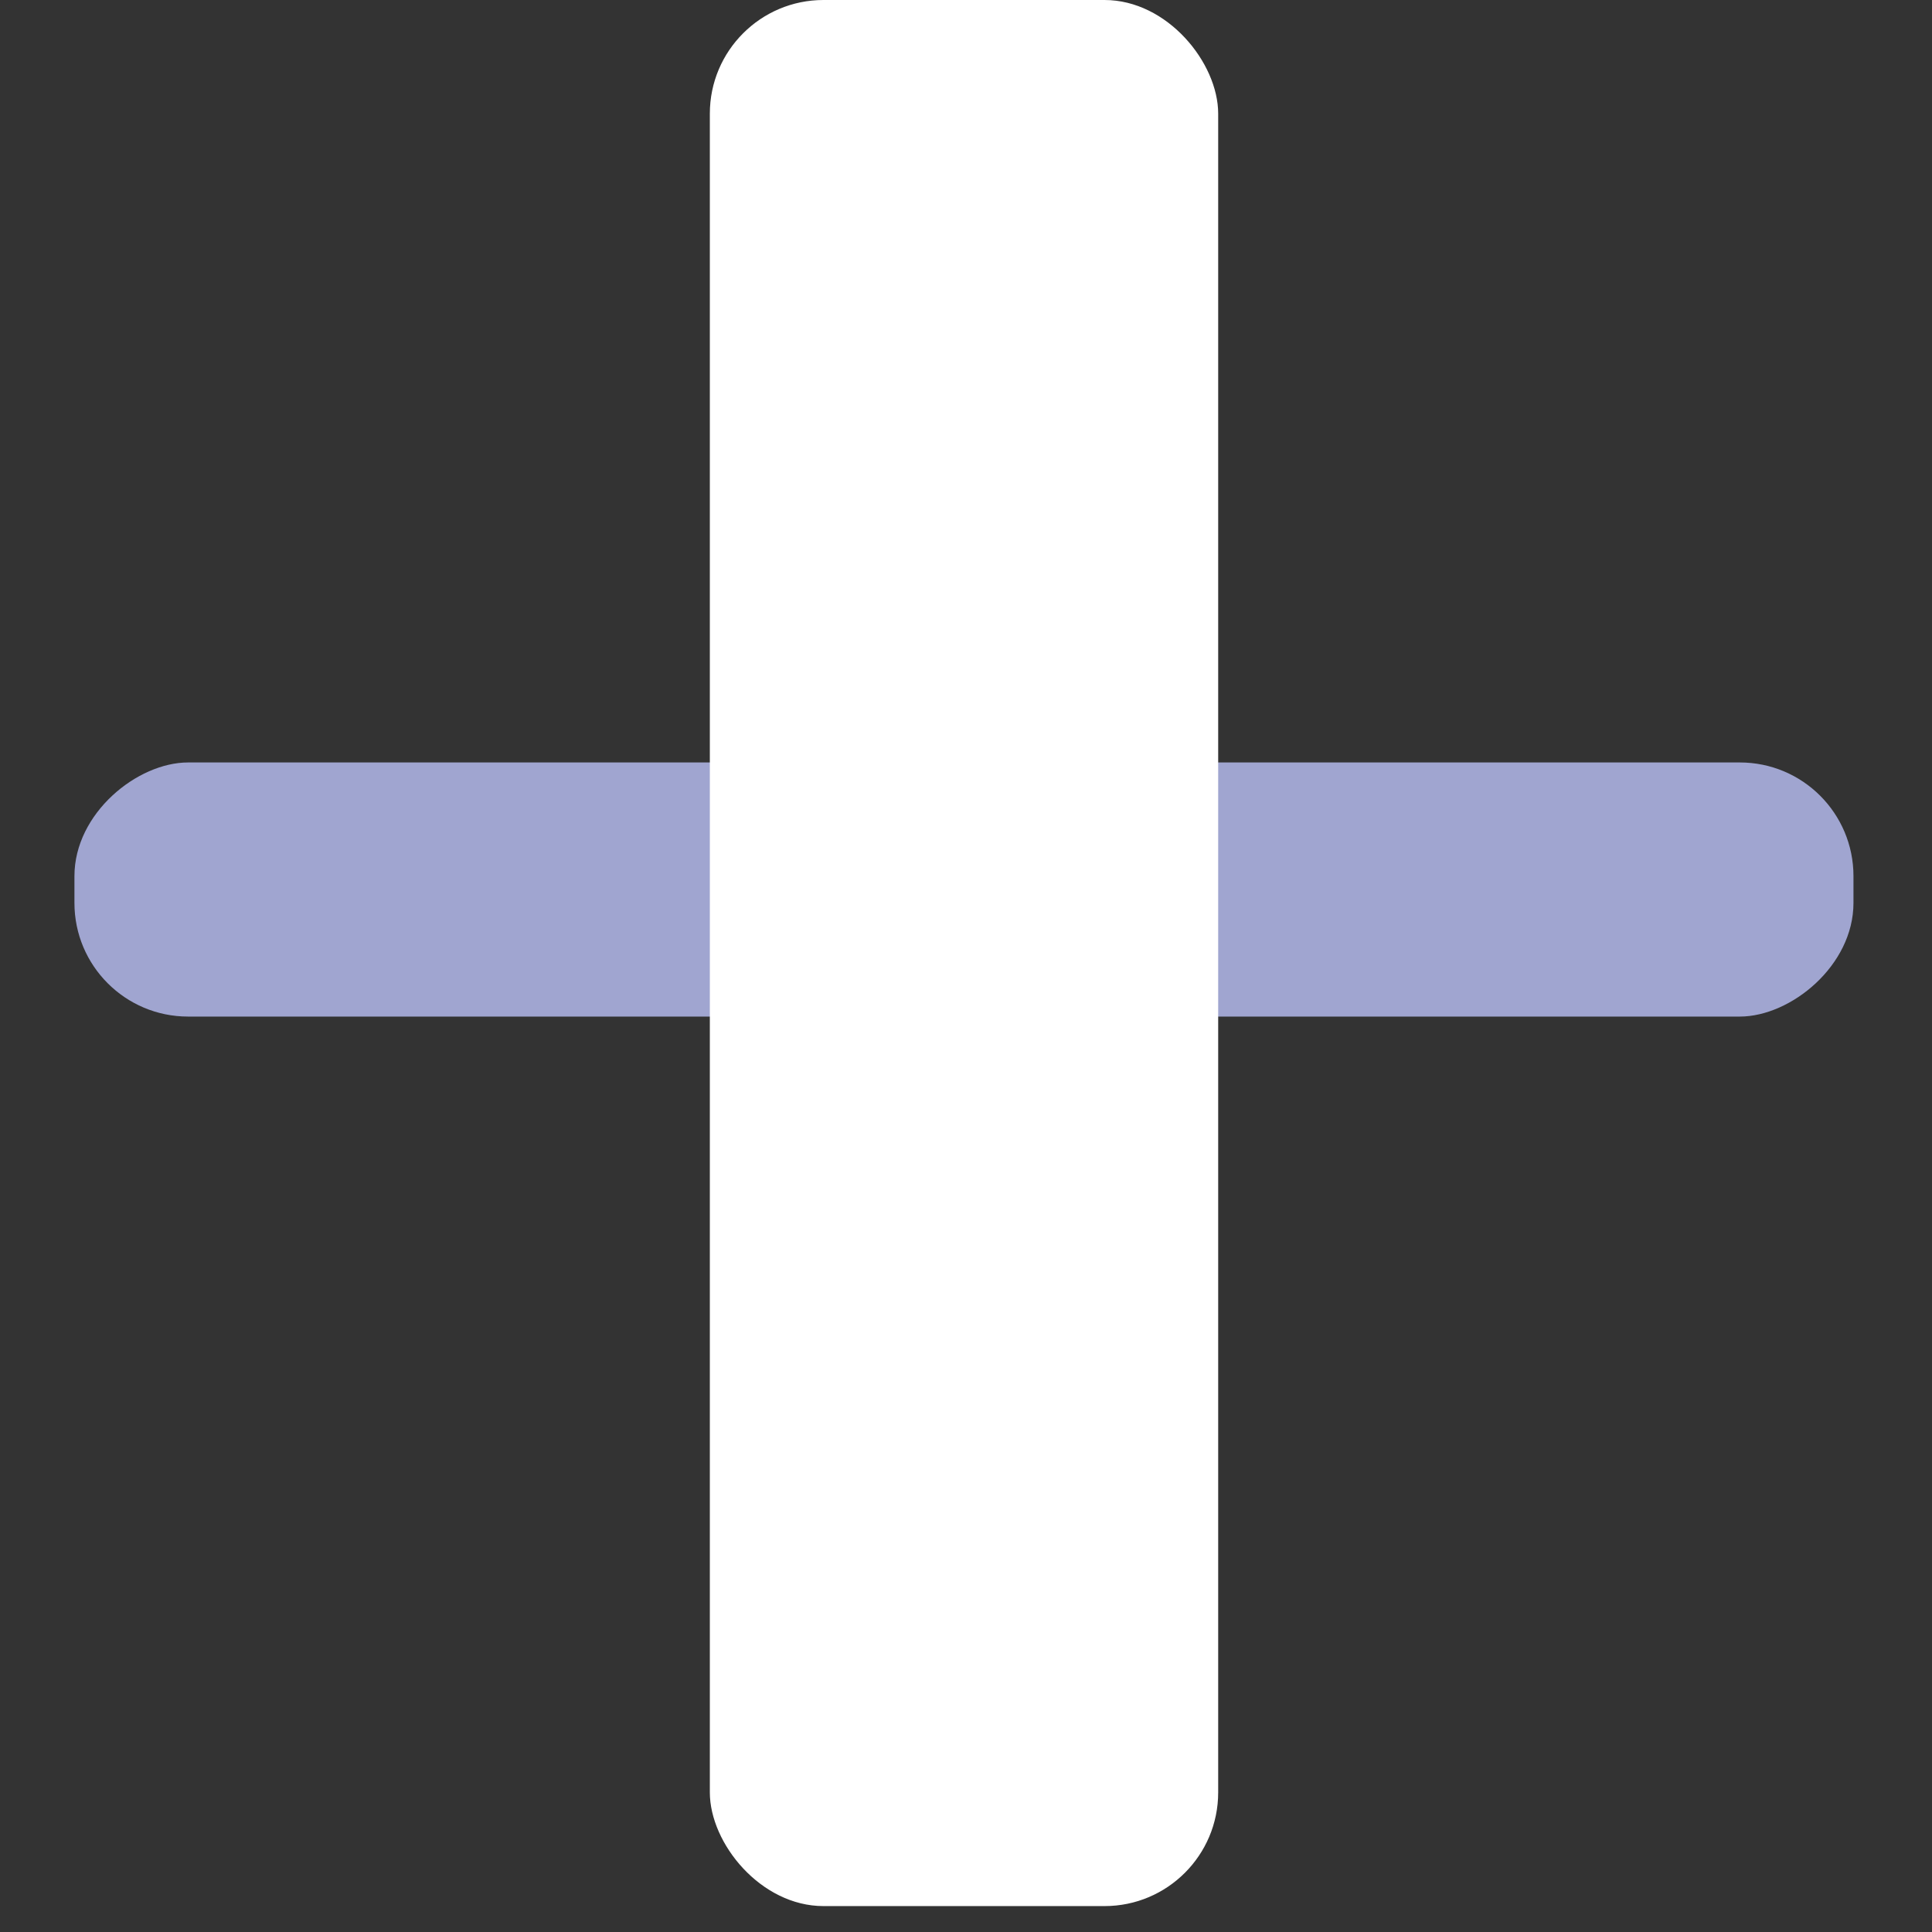
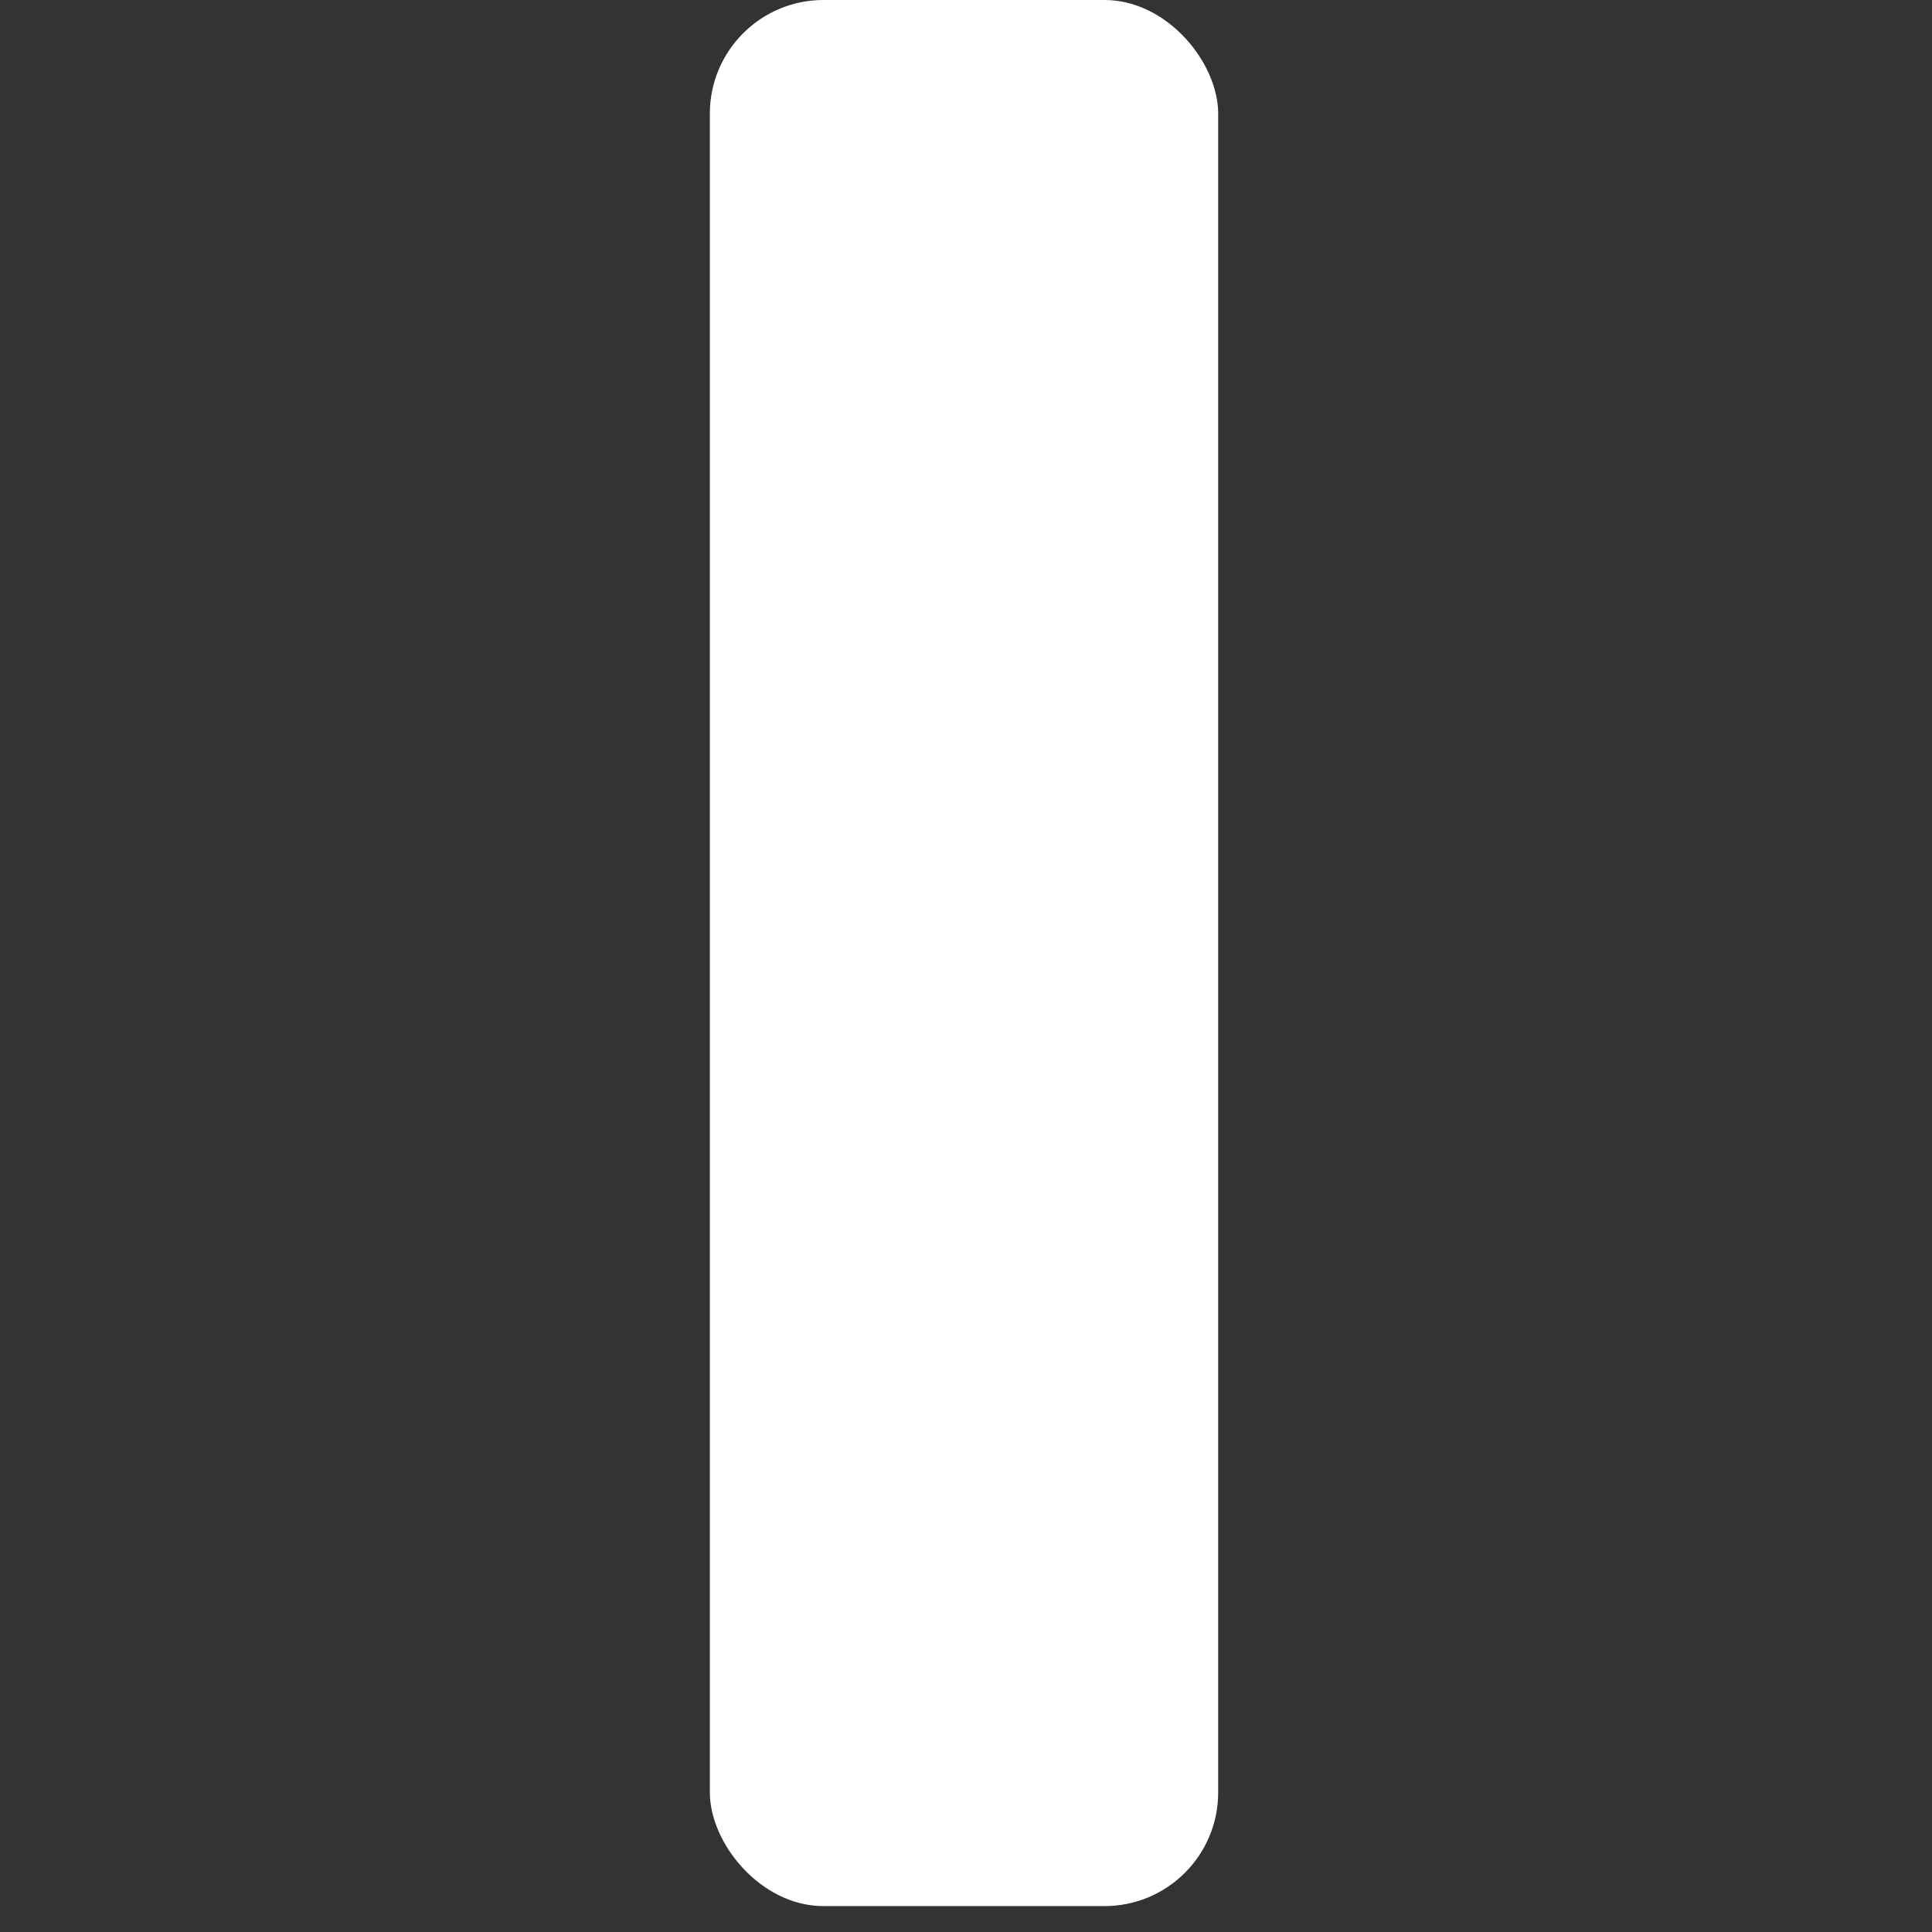
<svg xmlns="http://www.w3.org/2000/svg" width="17" height="17" viewBox="0 0 17 17" fill="none">
  <rect x="0" y="0" width="17" height="17" fill="#333333" stroke="none" />
-   <rect x="16.309" y="6.709" width="2.236" height="15.654" rx="1" transform="rotate(90 16.309 6.709)" fill="#A0A5D0" />
  <rect x="6.246" width="4.473" height="16.772" rx="1" fill="white" />
</svg>